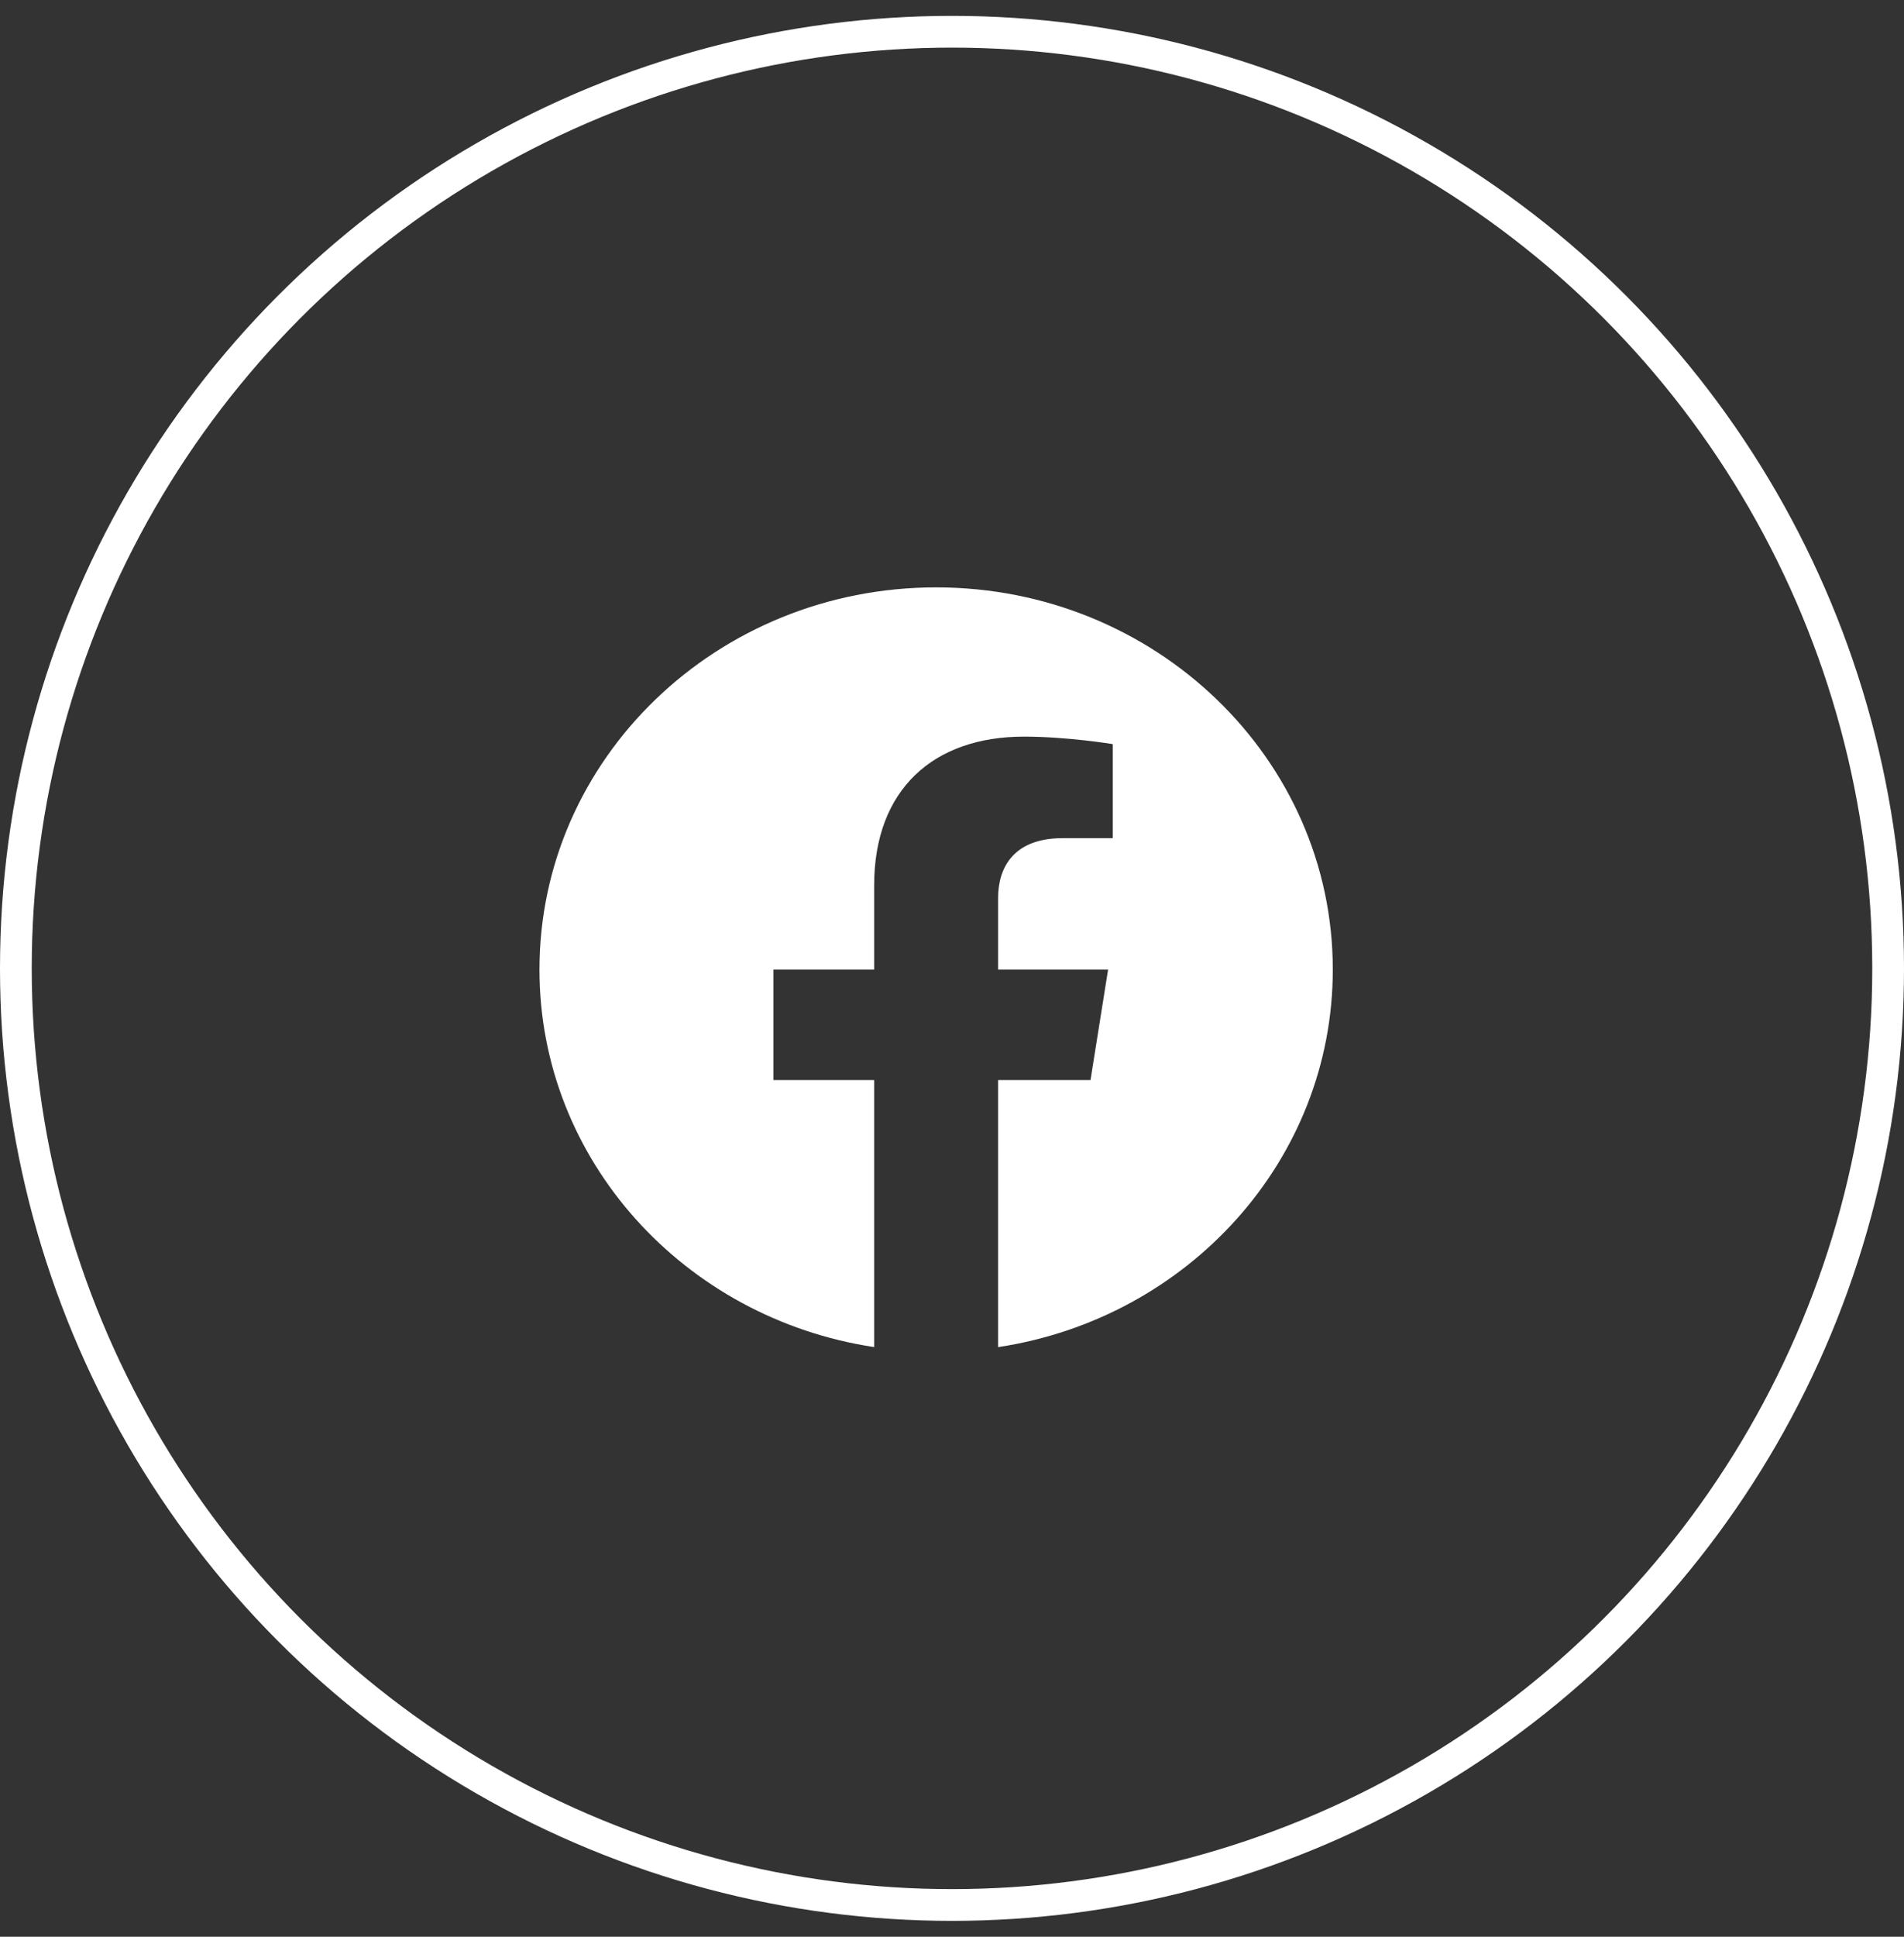
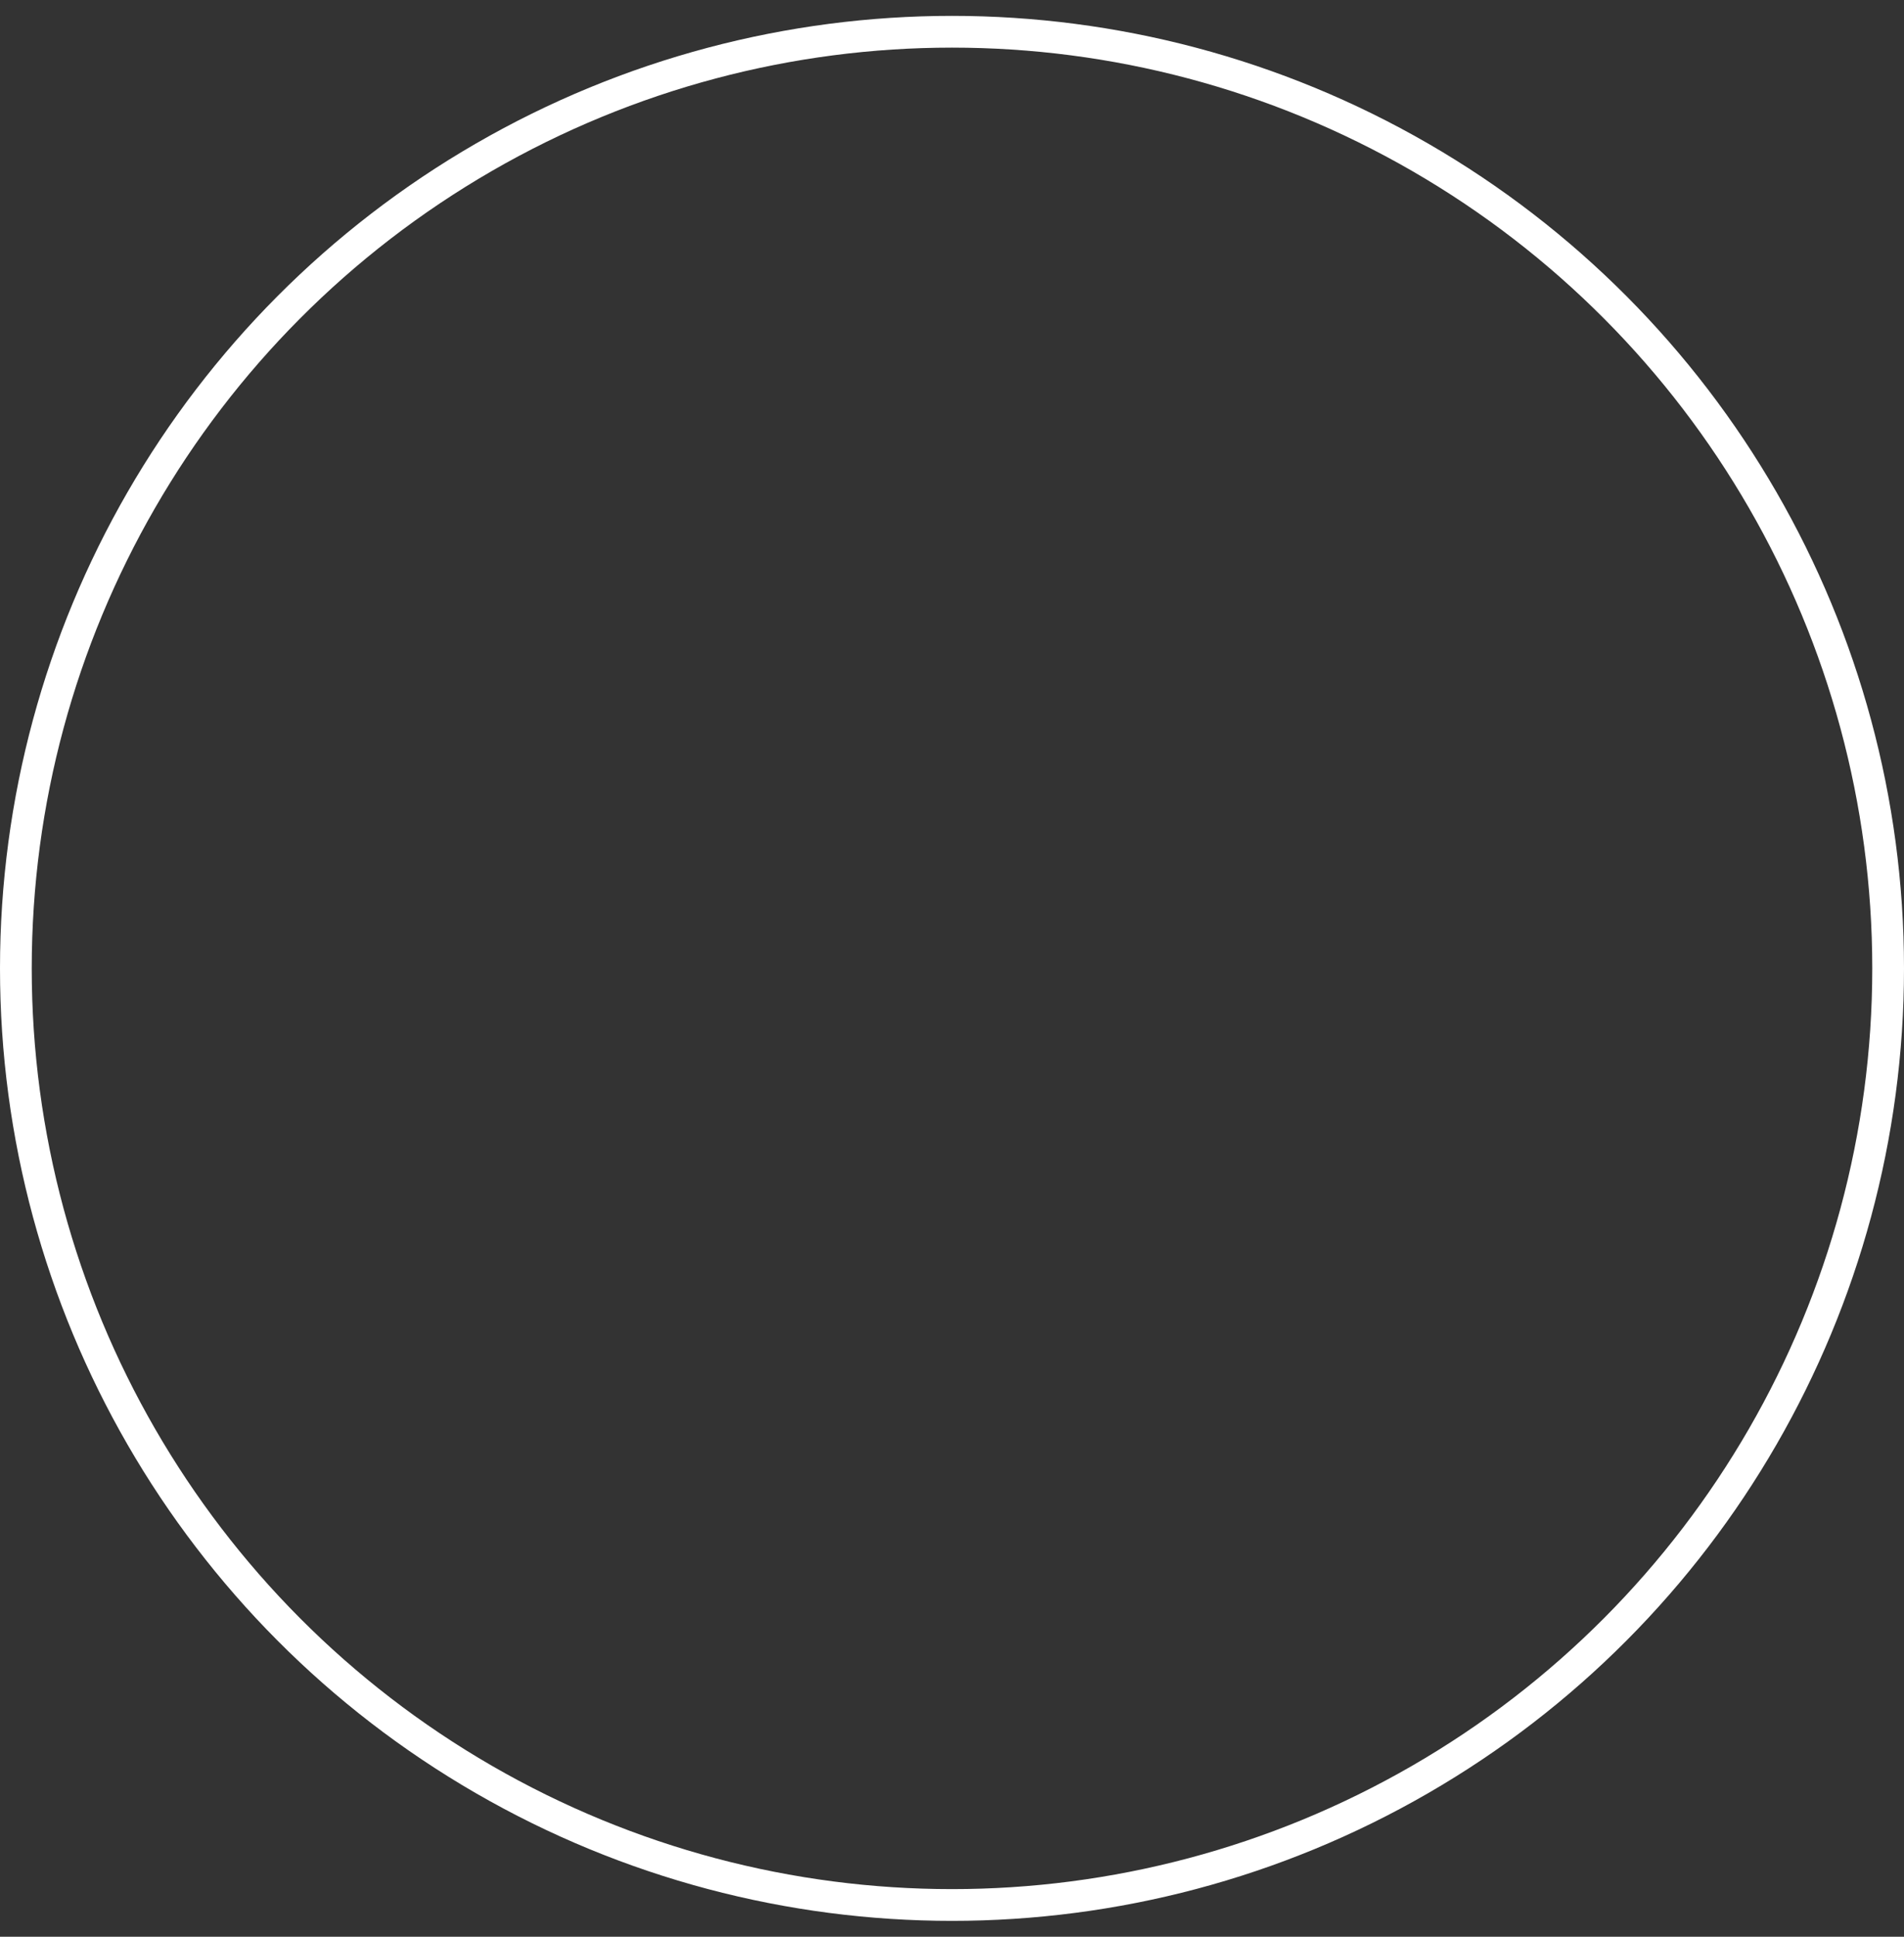
<svg xmlns="http://www.w3.org/2000/svg" width="60" height="61" viewBox="0 0 60 61" fill="none">
  <rect x="0" y="0" width="60" height="61" fill="#333333" stroke="none" />
  <circle cx="30" cy="30.5" r="29.5" stroke="white" />
-   <path fill-rule="evenodd" clip-rule="evenodd" d="M42 30.537C42 23.89 36.403 18.5 29.5 18.5C22.597 18.5 17 23.89 17 30.537C17 36.545 21.57 41.525 27.547 42.428V34.018H24.372V30.537H27.547V27.885C27.547 24.869 29.413 23.201 32.268 23.201C33.636 23.201 35.067 23.437 35.067 23.437V26.399H33.49C31.938 26.399 31.453 27.327 31.453 28.28V30.537H34.919L34.365 34.018H31.453V42.429C37.43 41.526 42 36.546 42 30.537Z" fill="white" />
</svg>